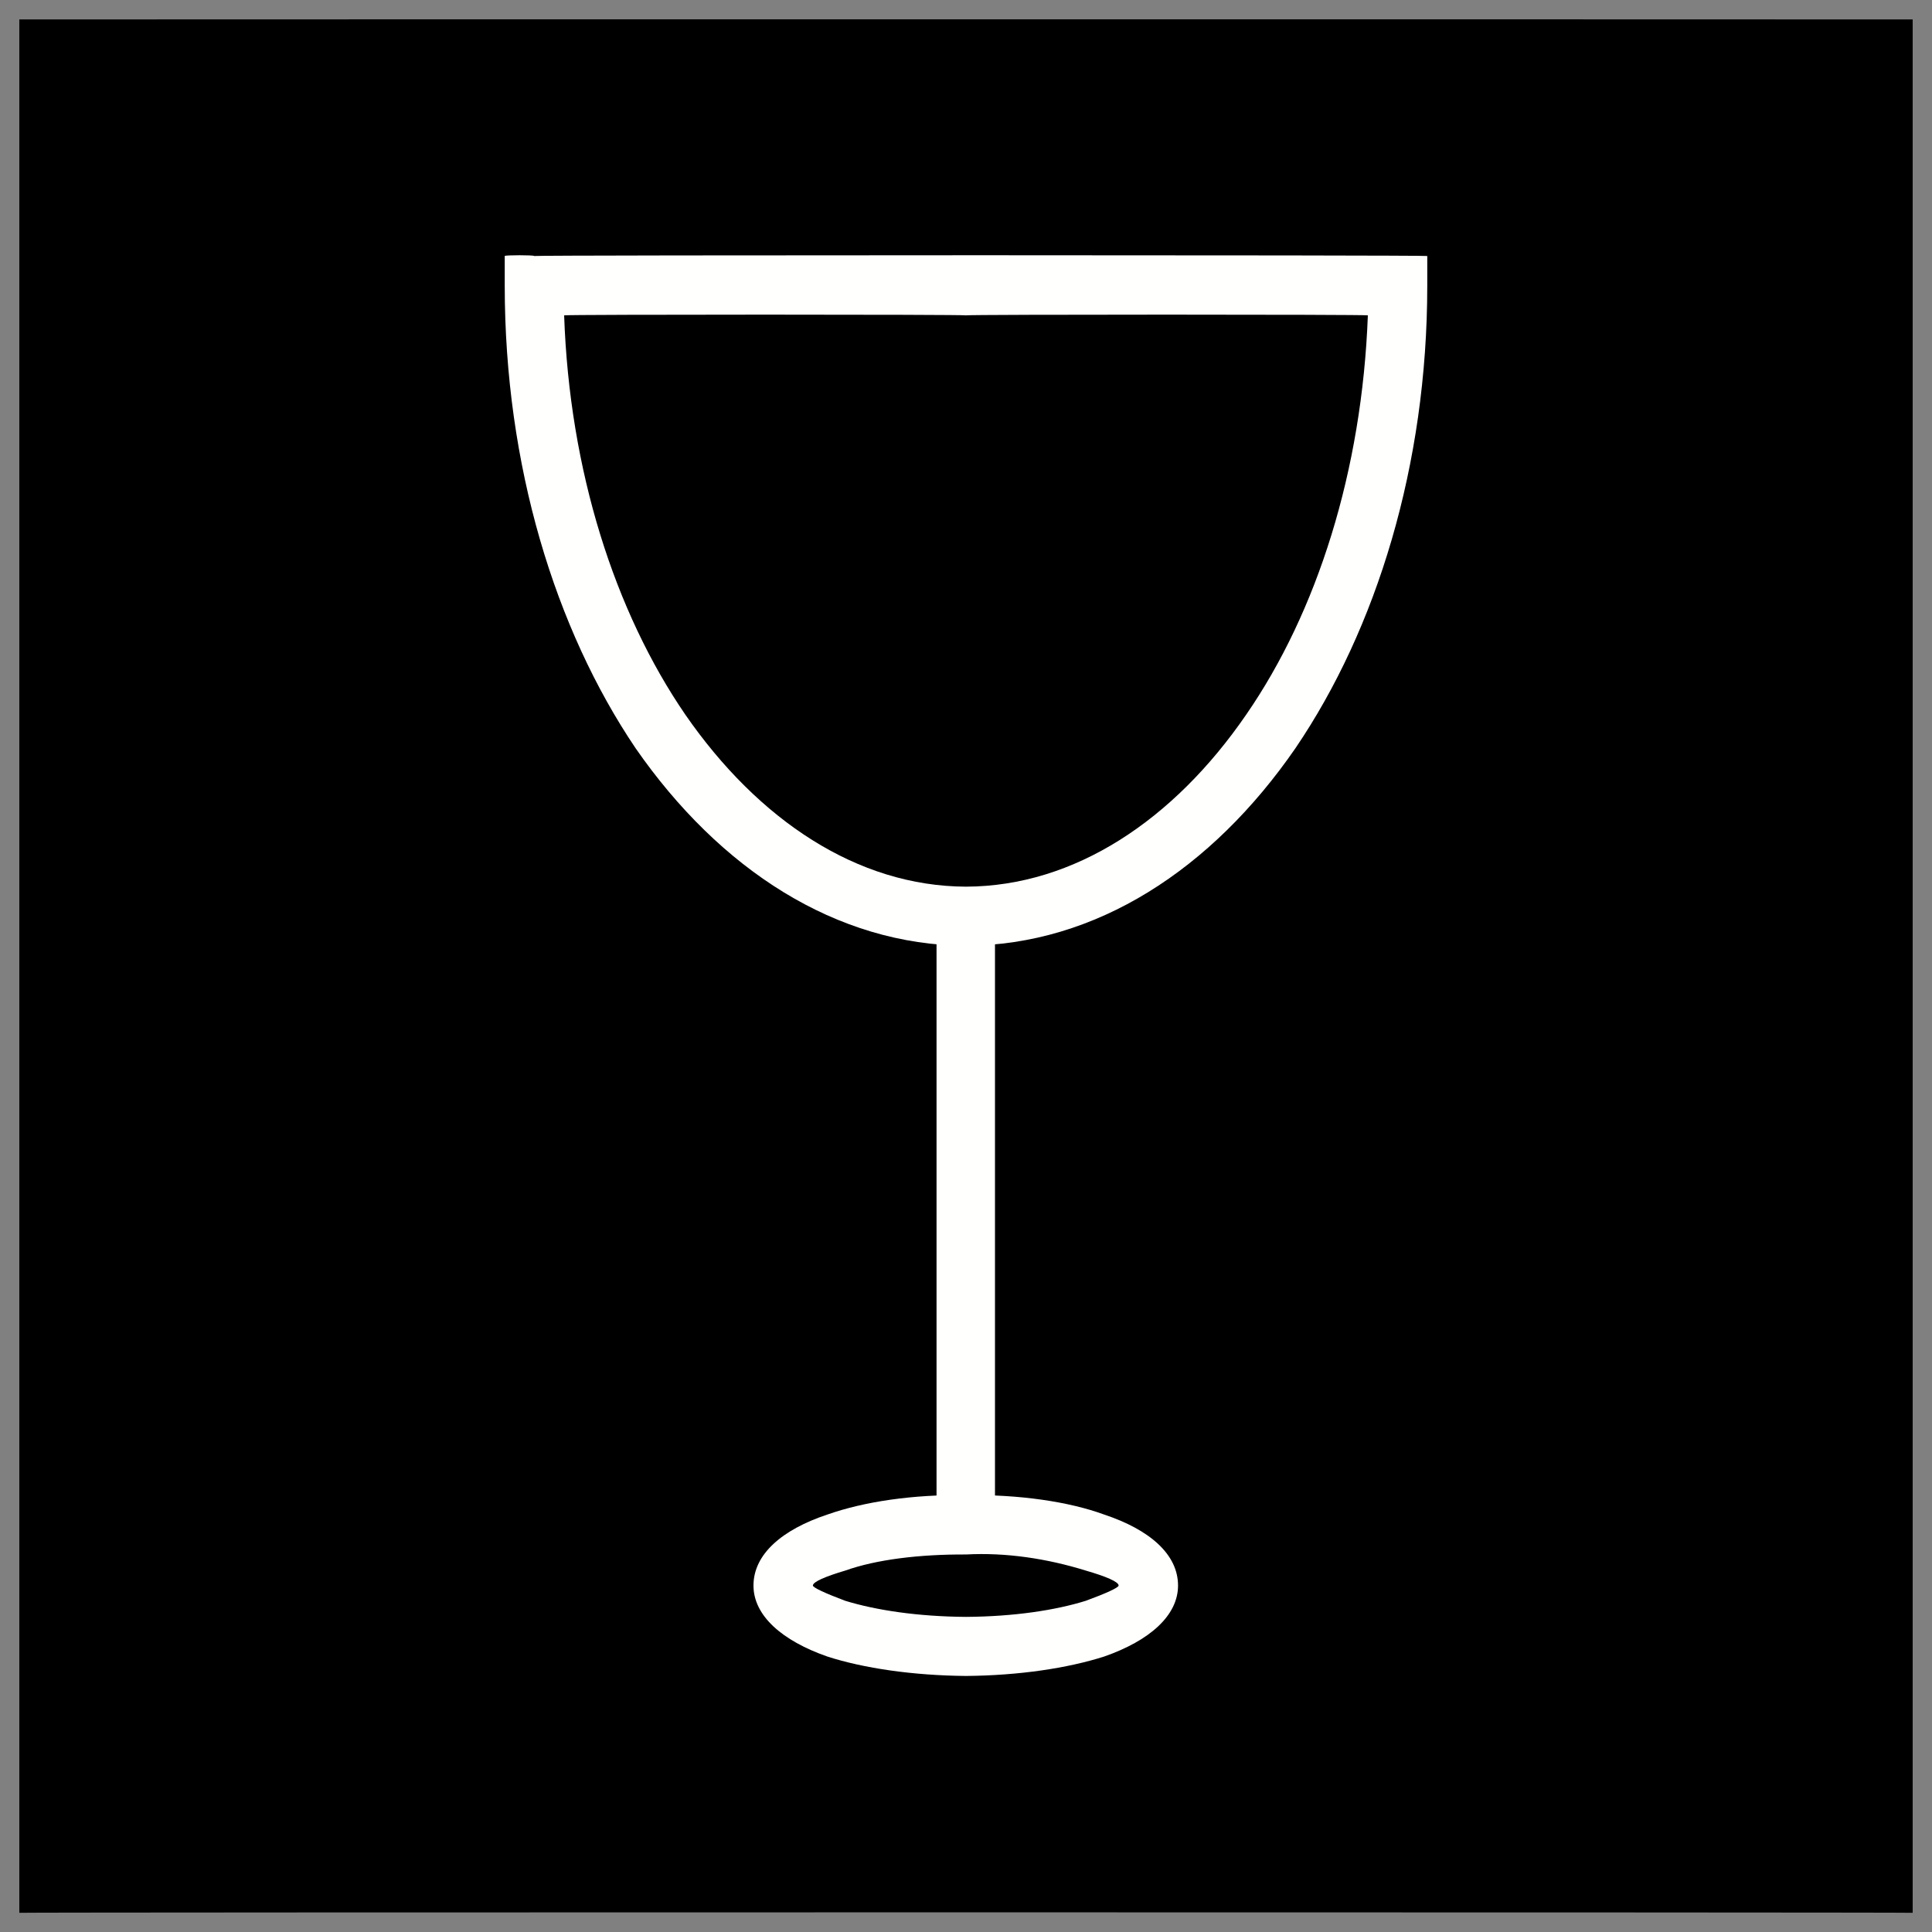
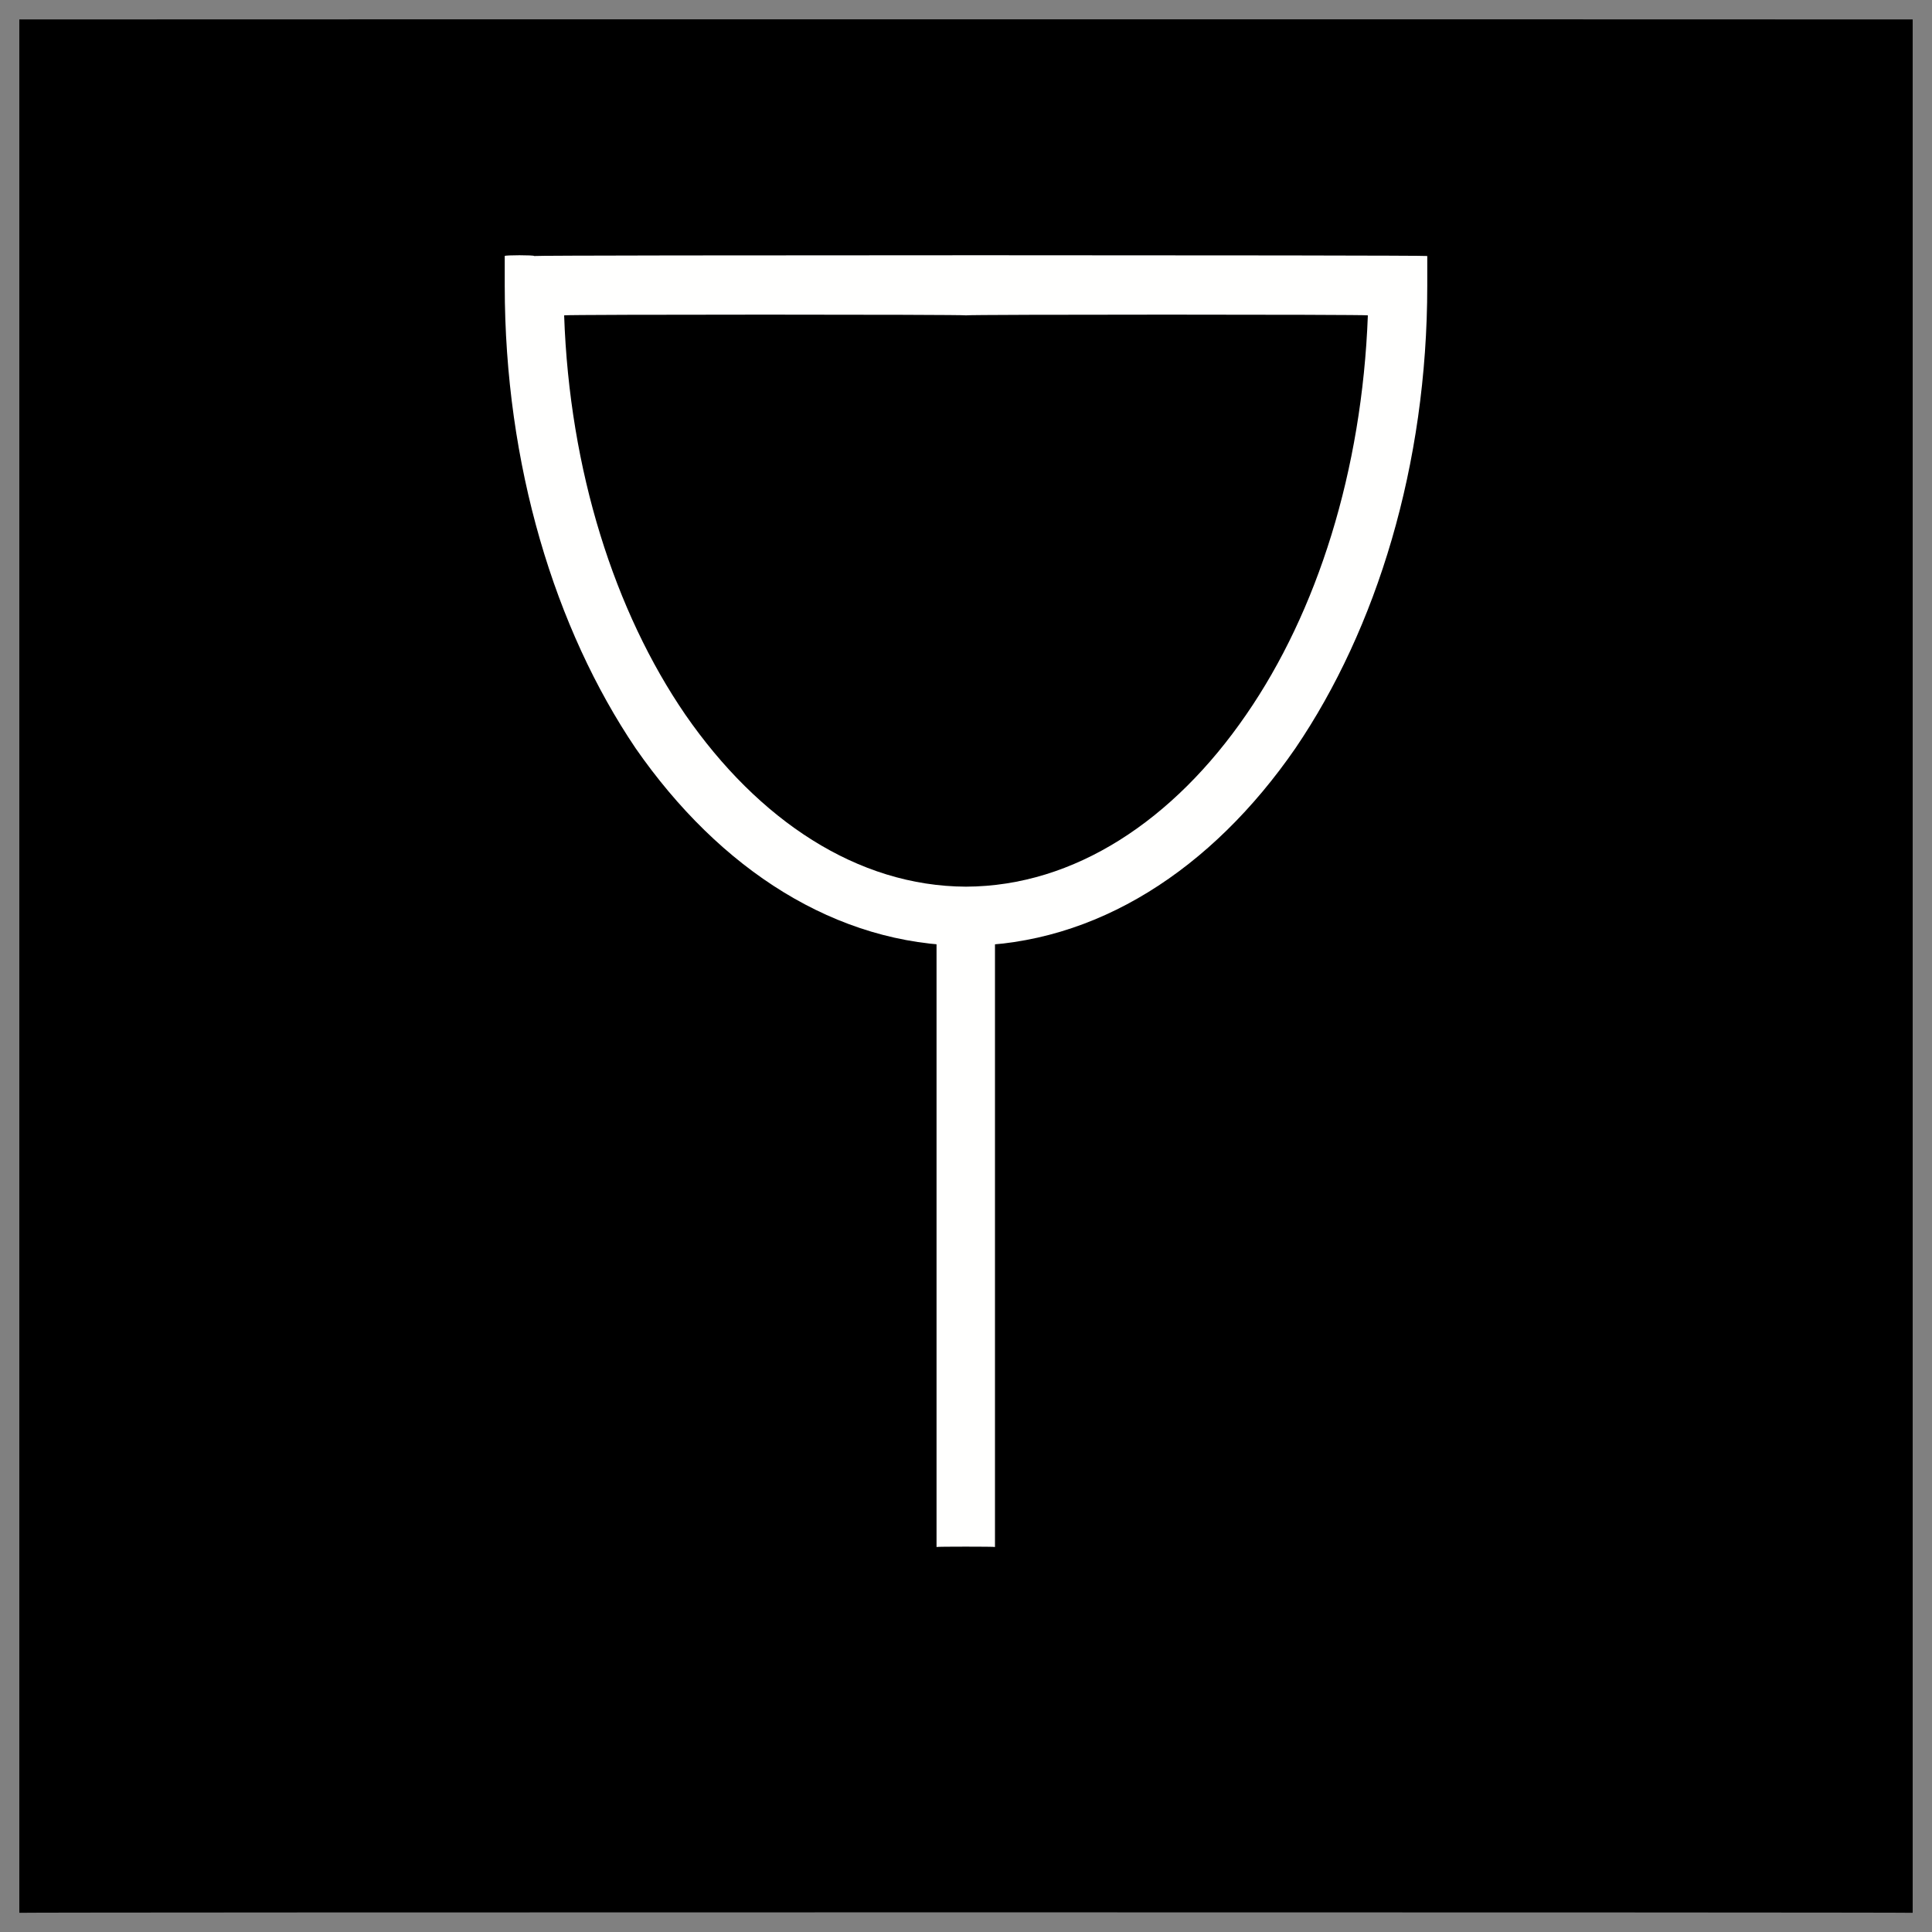
<svg xmlns="http://www.w3.org/2000/svg" version="1.1" width="100%" height="100%" id="svgWorkerArea" viewBox="0 0 400 400" style="background: white;">
  <rect x="0" y="0" width="400" height="400" fill="#808080" stroke="none" />
  <defs id="defsdoc">
    <pattern id="patternBool" x="0" y="0" width="10" height="10" patternUnits="userSpaceOnUse" patternTransform="rotate(35)">
      <circle cx="5" cy="5" r="4" style="stroke: none;fill: #ff000070;" />
    </pattern>
  </defs>
  <g id="fileImp-300400446" class="cosito">
    <path id="pathImp-756936652" class="grouped" d="M4 4.025C4 3.992 396 3.992 396 4.025 396 3.992 396 395.892 396 396.025 396 395.892 4 395.892 4 396.025 4 395.892 4 3.992 4 4.025" />
    <path id="pathImp-209356336" class="grouped" style="fill:none; " d="M4 4.025C4 3.992 396 3.992 396 4.025 396 3.992 396 395.892 396 396.025 396 395.892 4 395.892 4 396.025 4 395.892 4 3.992 4 4.025" />
    <path id="pathImp-409768621" class="grouped" style="fill:none; fill:none; " d="M53 53.003C53 52.792 347 52.792 347 53.003 347 52.792 347 346.892 347 346.989 347 346.892 53 346.892 53 346.989 53 346.892 53 52.792 53 53.003" />
    <path id="pathImp-137593939" class="grouped" style="fill:none; fill:none; fill:#fffffe; fill-rule:nonzero; " d="M200 65.291C200 65.092 116.8 65.092 116.8 65.291 117.9 97.492 127.3 126.692 141.9 147.975 157 169.792 177.5 183.492 200 183.574 222.5 183.492 243 169.792 258 147.975 272.7 126.692 282 97.492 283.2 65.291 283.2 65.092 200 65.092 200 65.291 200 65.092 200 65.092 200 65.291M110.6 53.003C110.6 52.792 295.5 52.792 295.5 53.003 295.5 52.792 295.5 58.992 295.5 59.147 295.5 96.292 285 130.192 268.2 154.922 250.9 179.992 226.9 195.692 200 195.805 173.1 195.692 149 179.992 131.6 154.922 114.9 130.192 104.5 96.292 104.5 59.147 104.5 58.992 104.5 52.792 104.5 53.003 104.5 52.792 110.6 52.792 110.6 53.003 110.6 52.792 110.6 52.792 110.6 53.003" />
    <path id="pathImp-649318017" class="grouped" style="fill:none; fill:none; fill:#fffffe; fill-rule:nonzero; fill:#fffffe; fill-rule:nonzero; " d="M206 189.718C206 189.692 206 320.192 206 320.289 206 320.192 193.9 320.192 193.9 320.289 193.9 320.192 193.9 189.692 193.9 189.718 193.9 189.692 206 189.692 206 189.718" />
-     <path id="pathImp-209119759" class="grouped" style="fill:none; fill:none; fill:#fffffe; fill-rule:nonzero; fill:#fffffe; fill-rule:nonzero; fill:#fffffe; fill-rule:nonzero; " d="M200 309.552C211 309.392 221.3 310.892 228.6 313.571 238 316.692 243.9 321.792 243.9 328.27 243.9 334.492 238 339.692 228.6 342.97 221 345.392 211 346.892 200 346.989 189 346.892 178.8 345.392 171.3 342.97 161.9 339.692 156 334.492 156 328.27 156 321.792 161.9 316.692 171.3 313.571 178.9 310.892 189 309.392 200 309.552 200 309.392 200 309.392 200 309.552M224.8 325.17C216.8 322.692 208.3 321.392 200 321.839 190.3 321.792 181.4 322.892 175 325.17 170.9 326.392 168.3 327.492 168.3 328.27 168.3 328.692 170.9 329.892 175 331.428 181.4 333.392 190.1 334.692 200 334.759 209.9 334.692 218.5 333.392 224.8 331.428 229 329.892 231.6 328.692 231.6 328.27 231.6 327.492 229 326.392 224.8 325.17 224.8 324.892 224.8 324.892 224.8 325.17" />
  </g>
</svg>